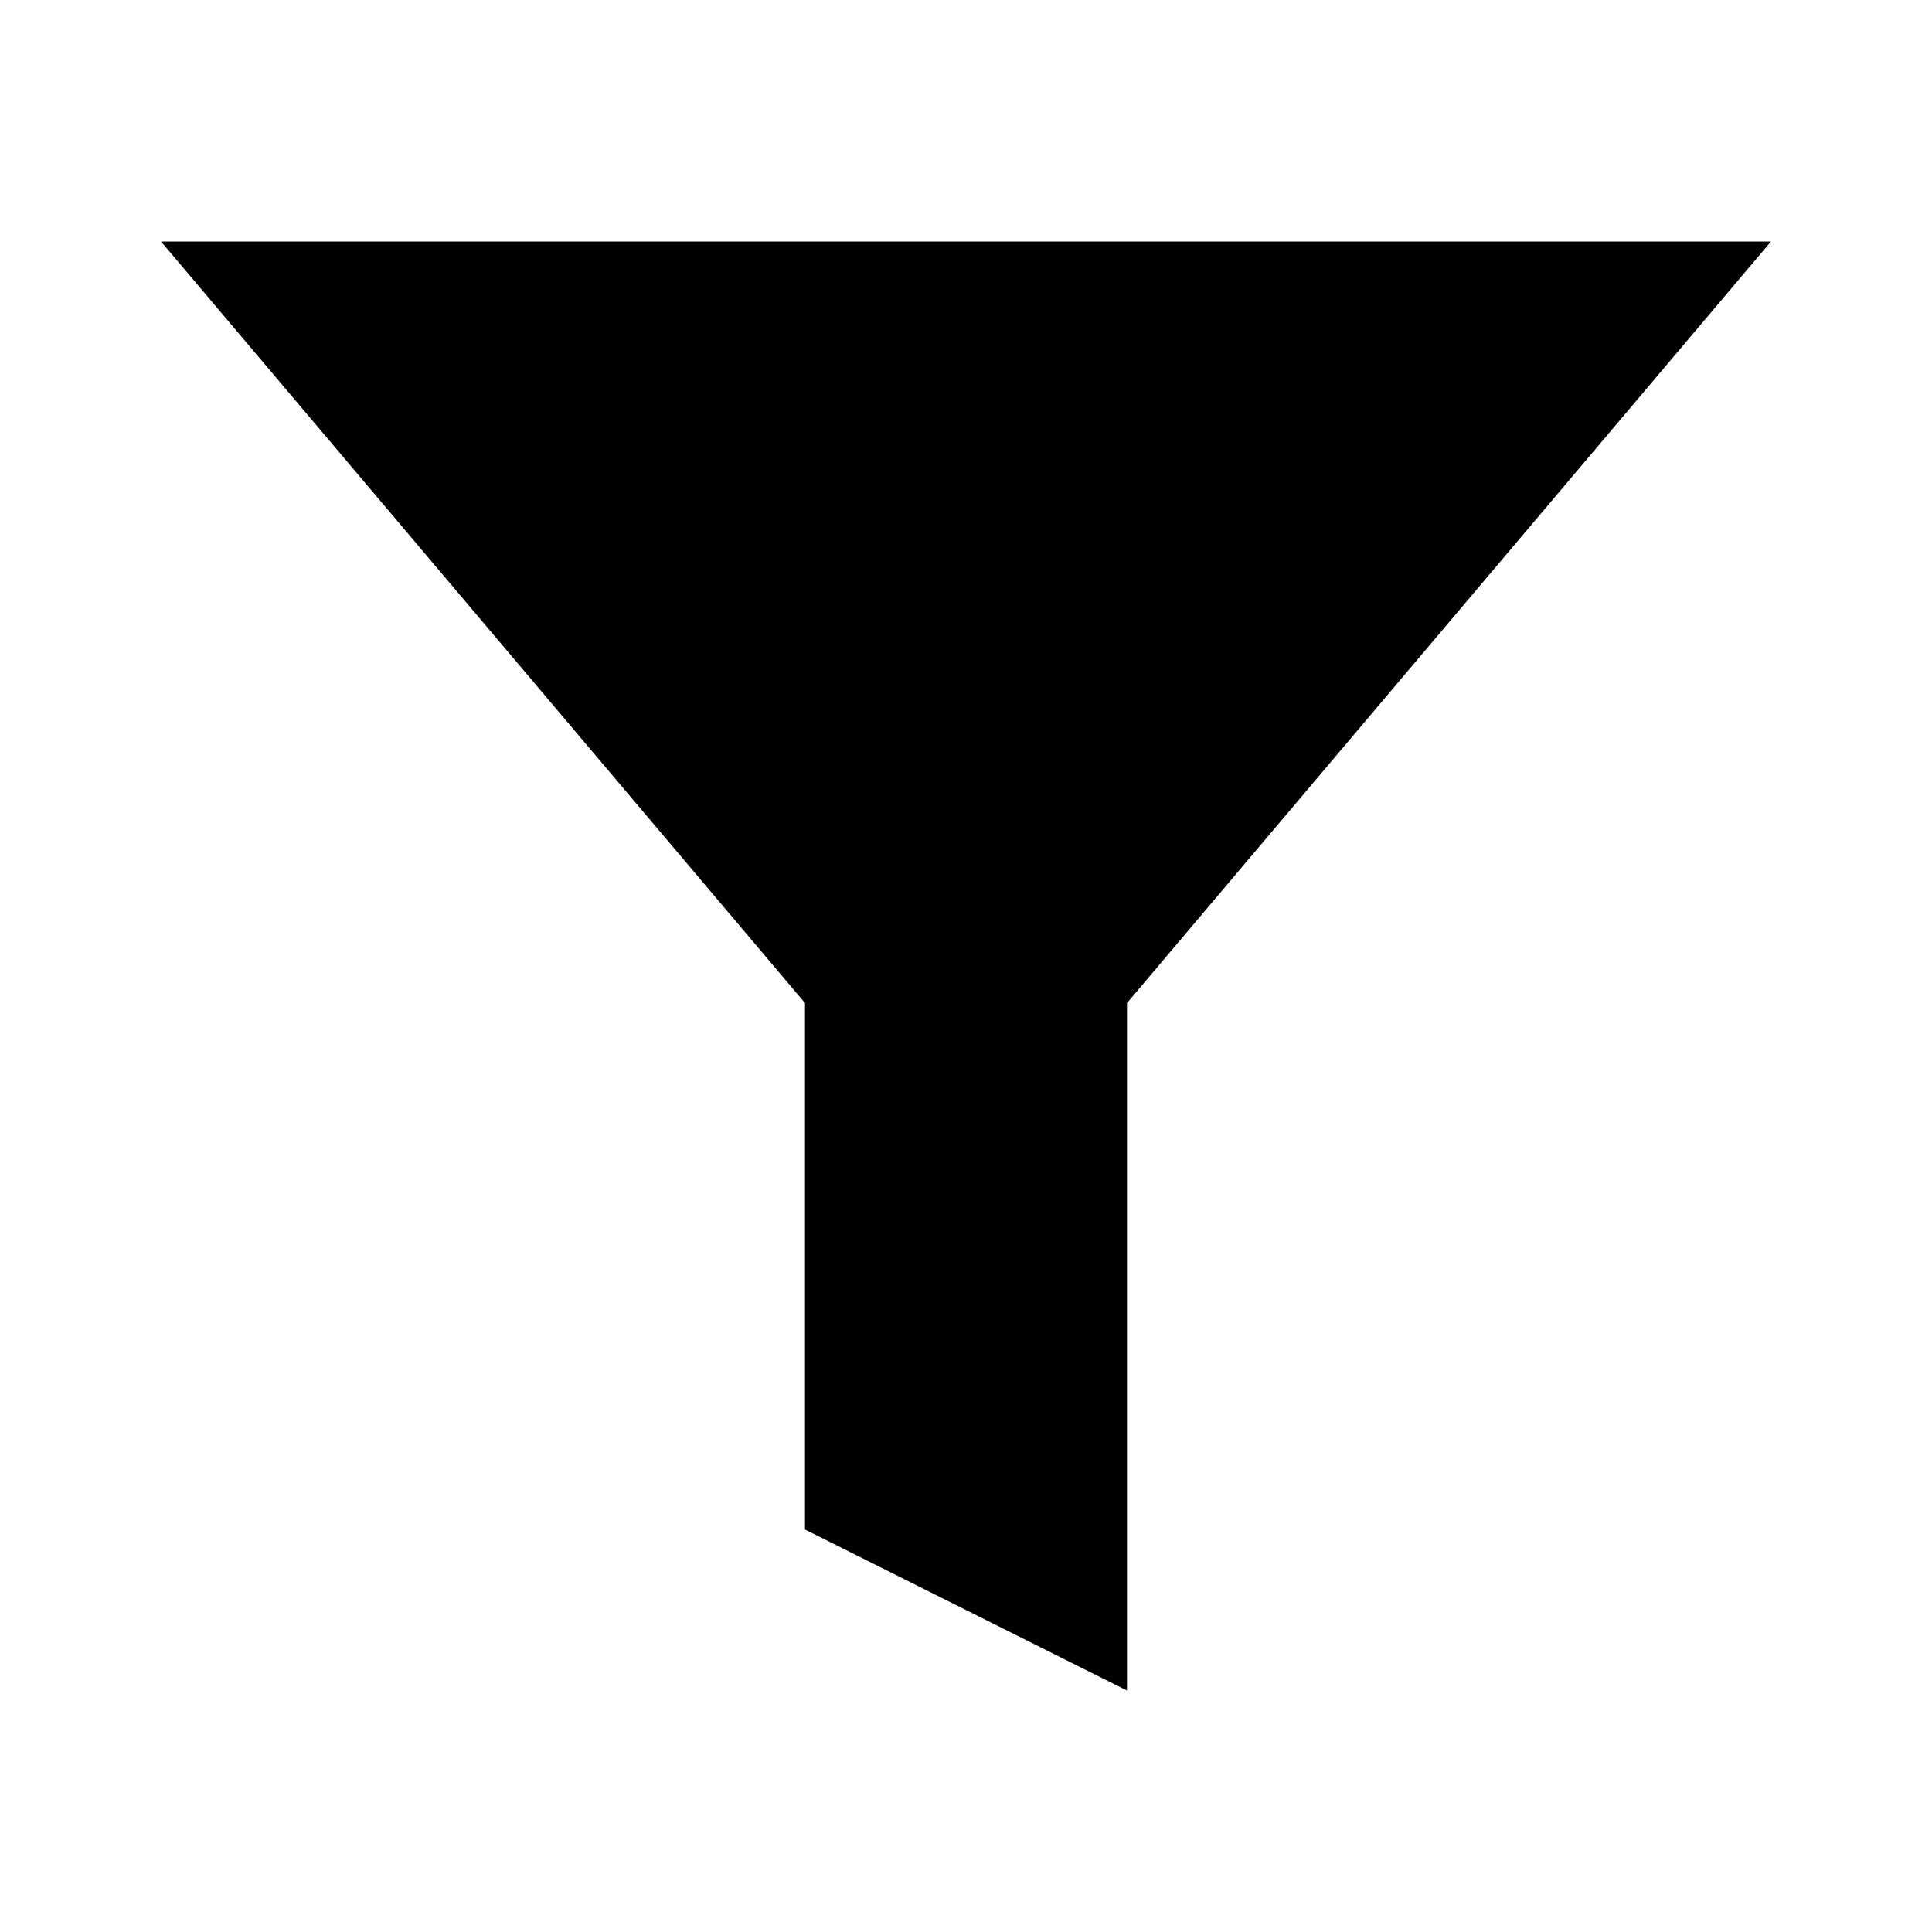
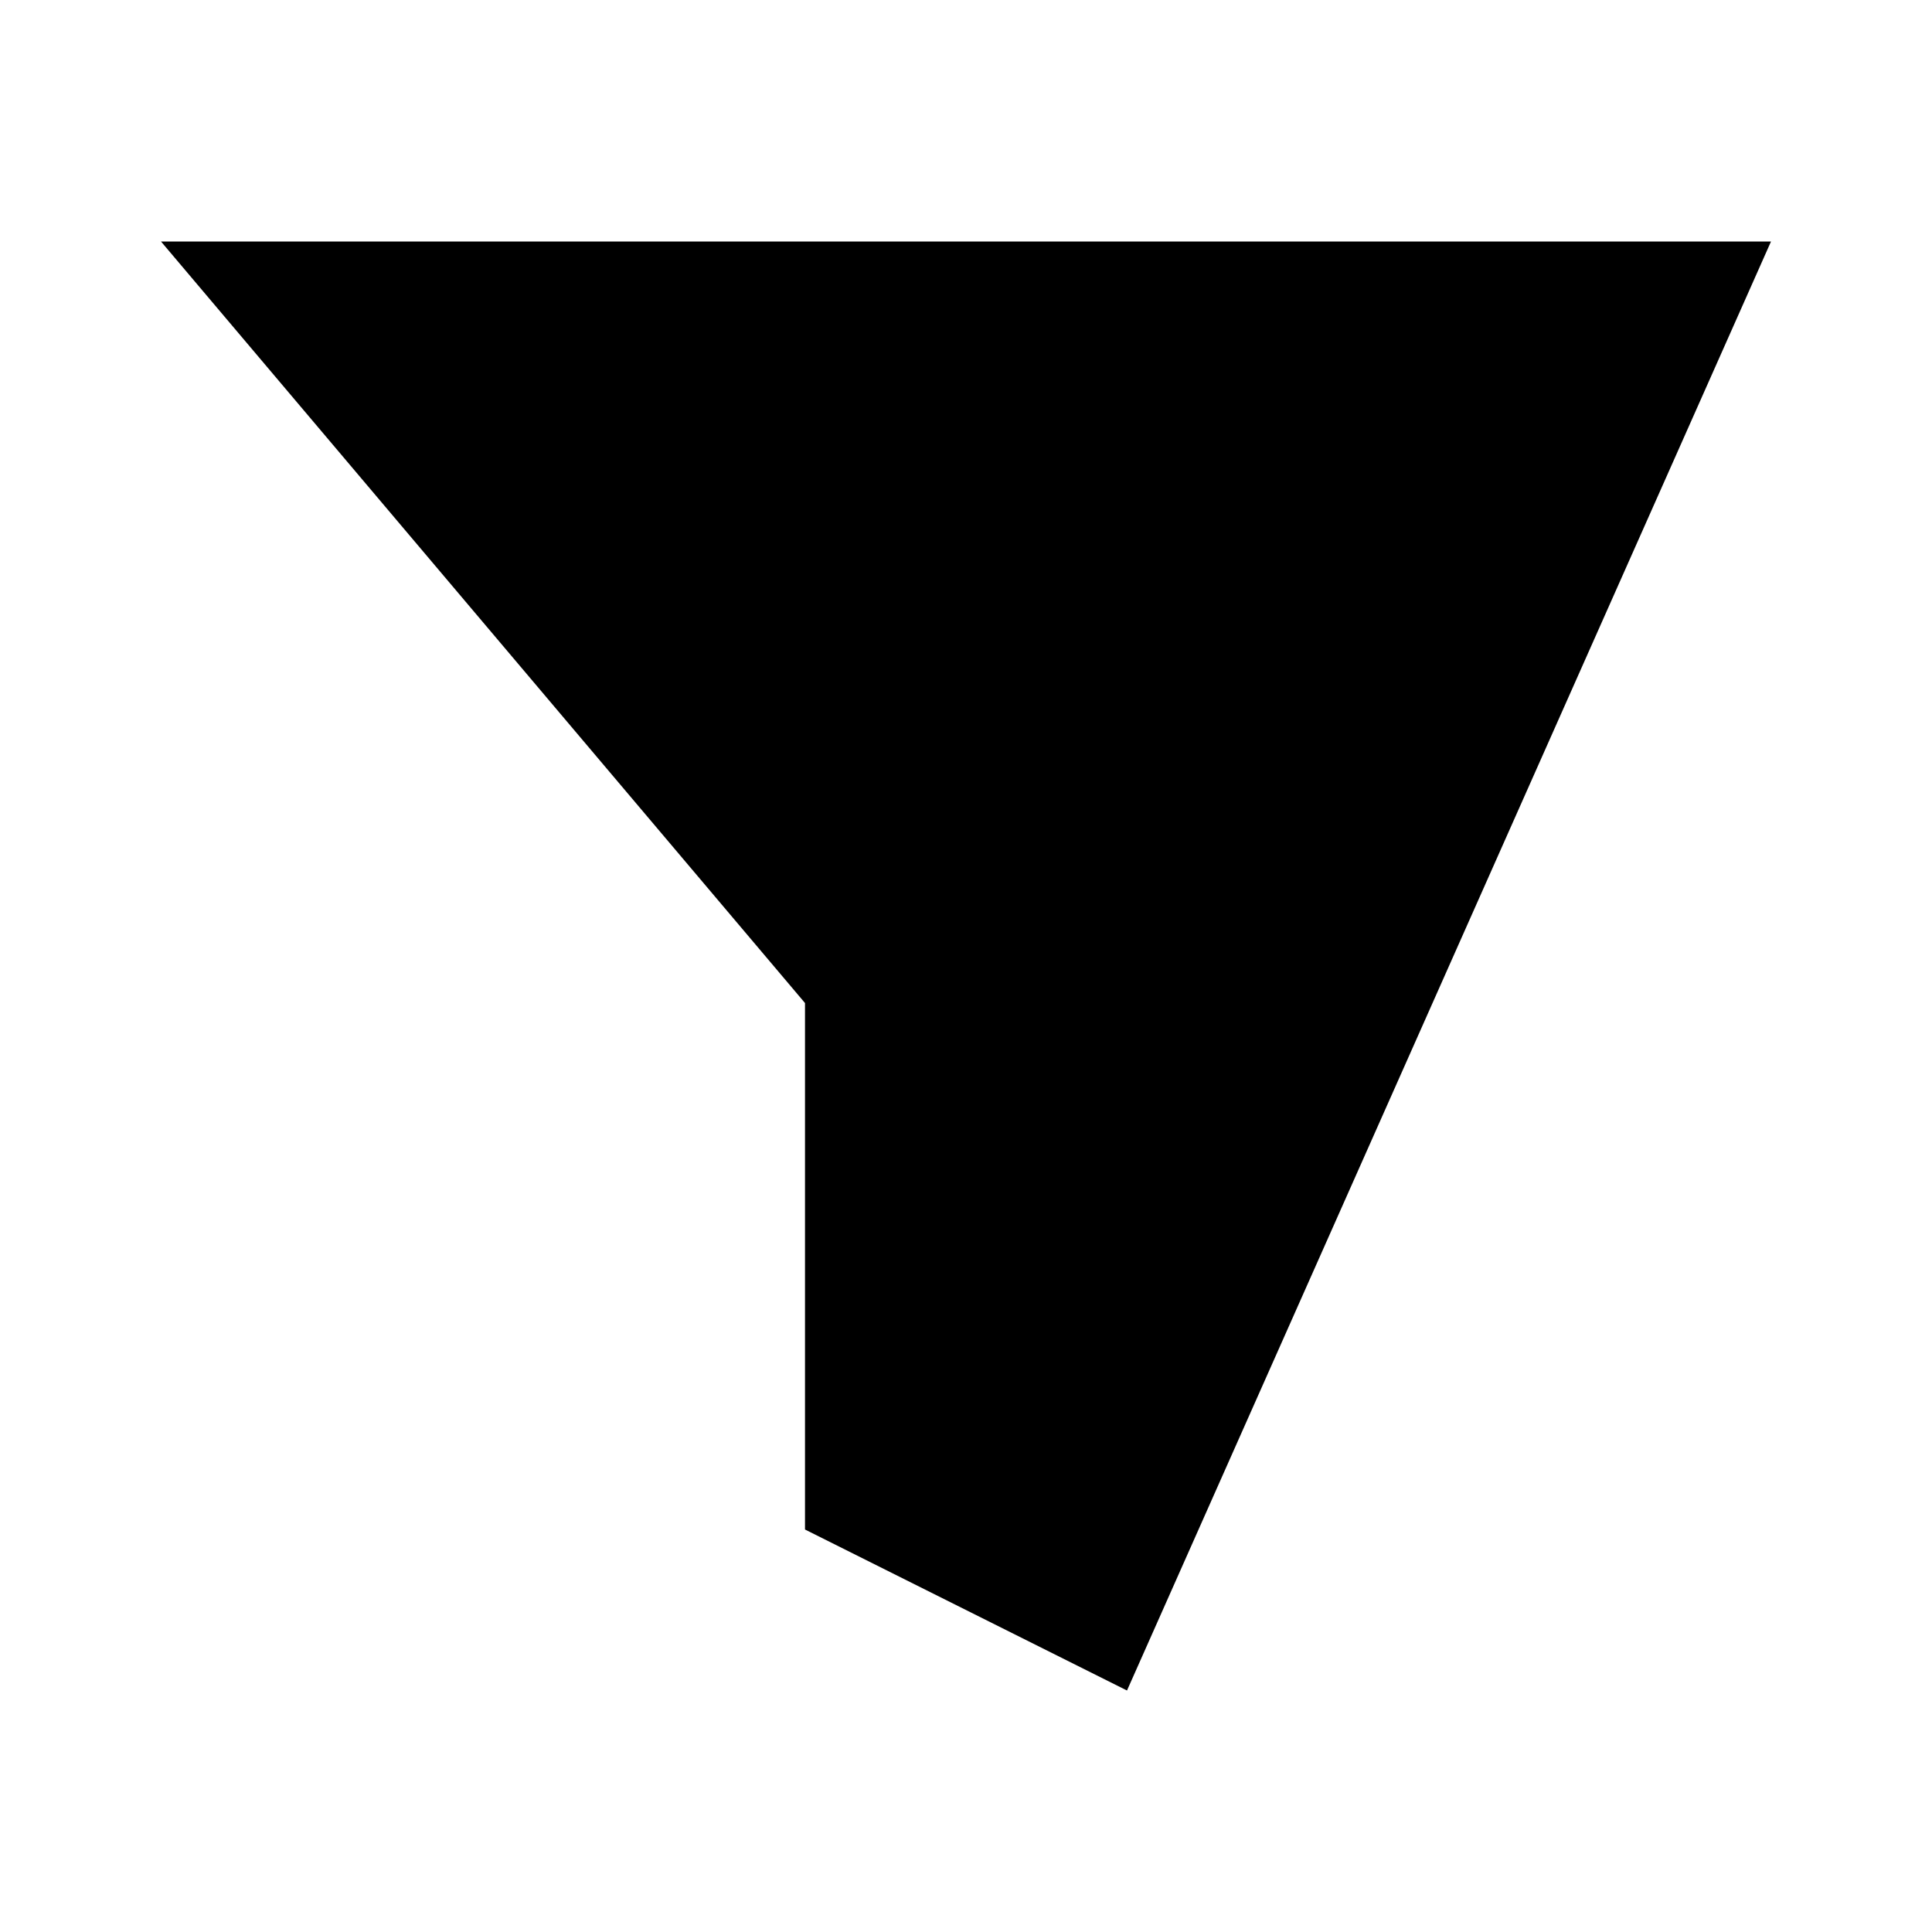
<svg xmlns="http://www.w3.org/2000/svg" width="18" height="18" viewBox="0 0 18 18" fill="none">
  <g id="filter">
-     <path id="Vector" d="M16.5 2.25H1.5L7.5 9.345V14.25L10.5 15.75V9.345L16.5 2.25Z" fill="black" />
+     <path id="Vector" d="M16.5 2.25H1.5L7.5 9.345V14.25L10.5 15.75L16.5 2.25Z" fill="black" />
  </g>
</svg>